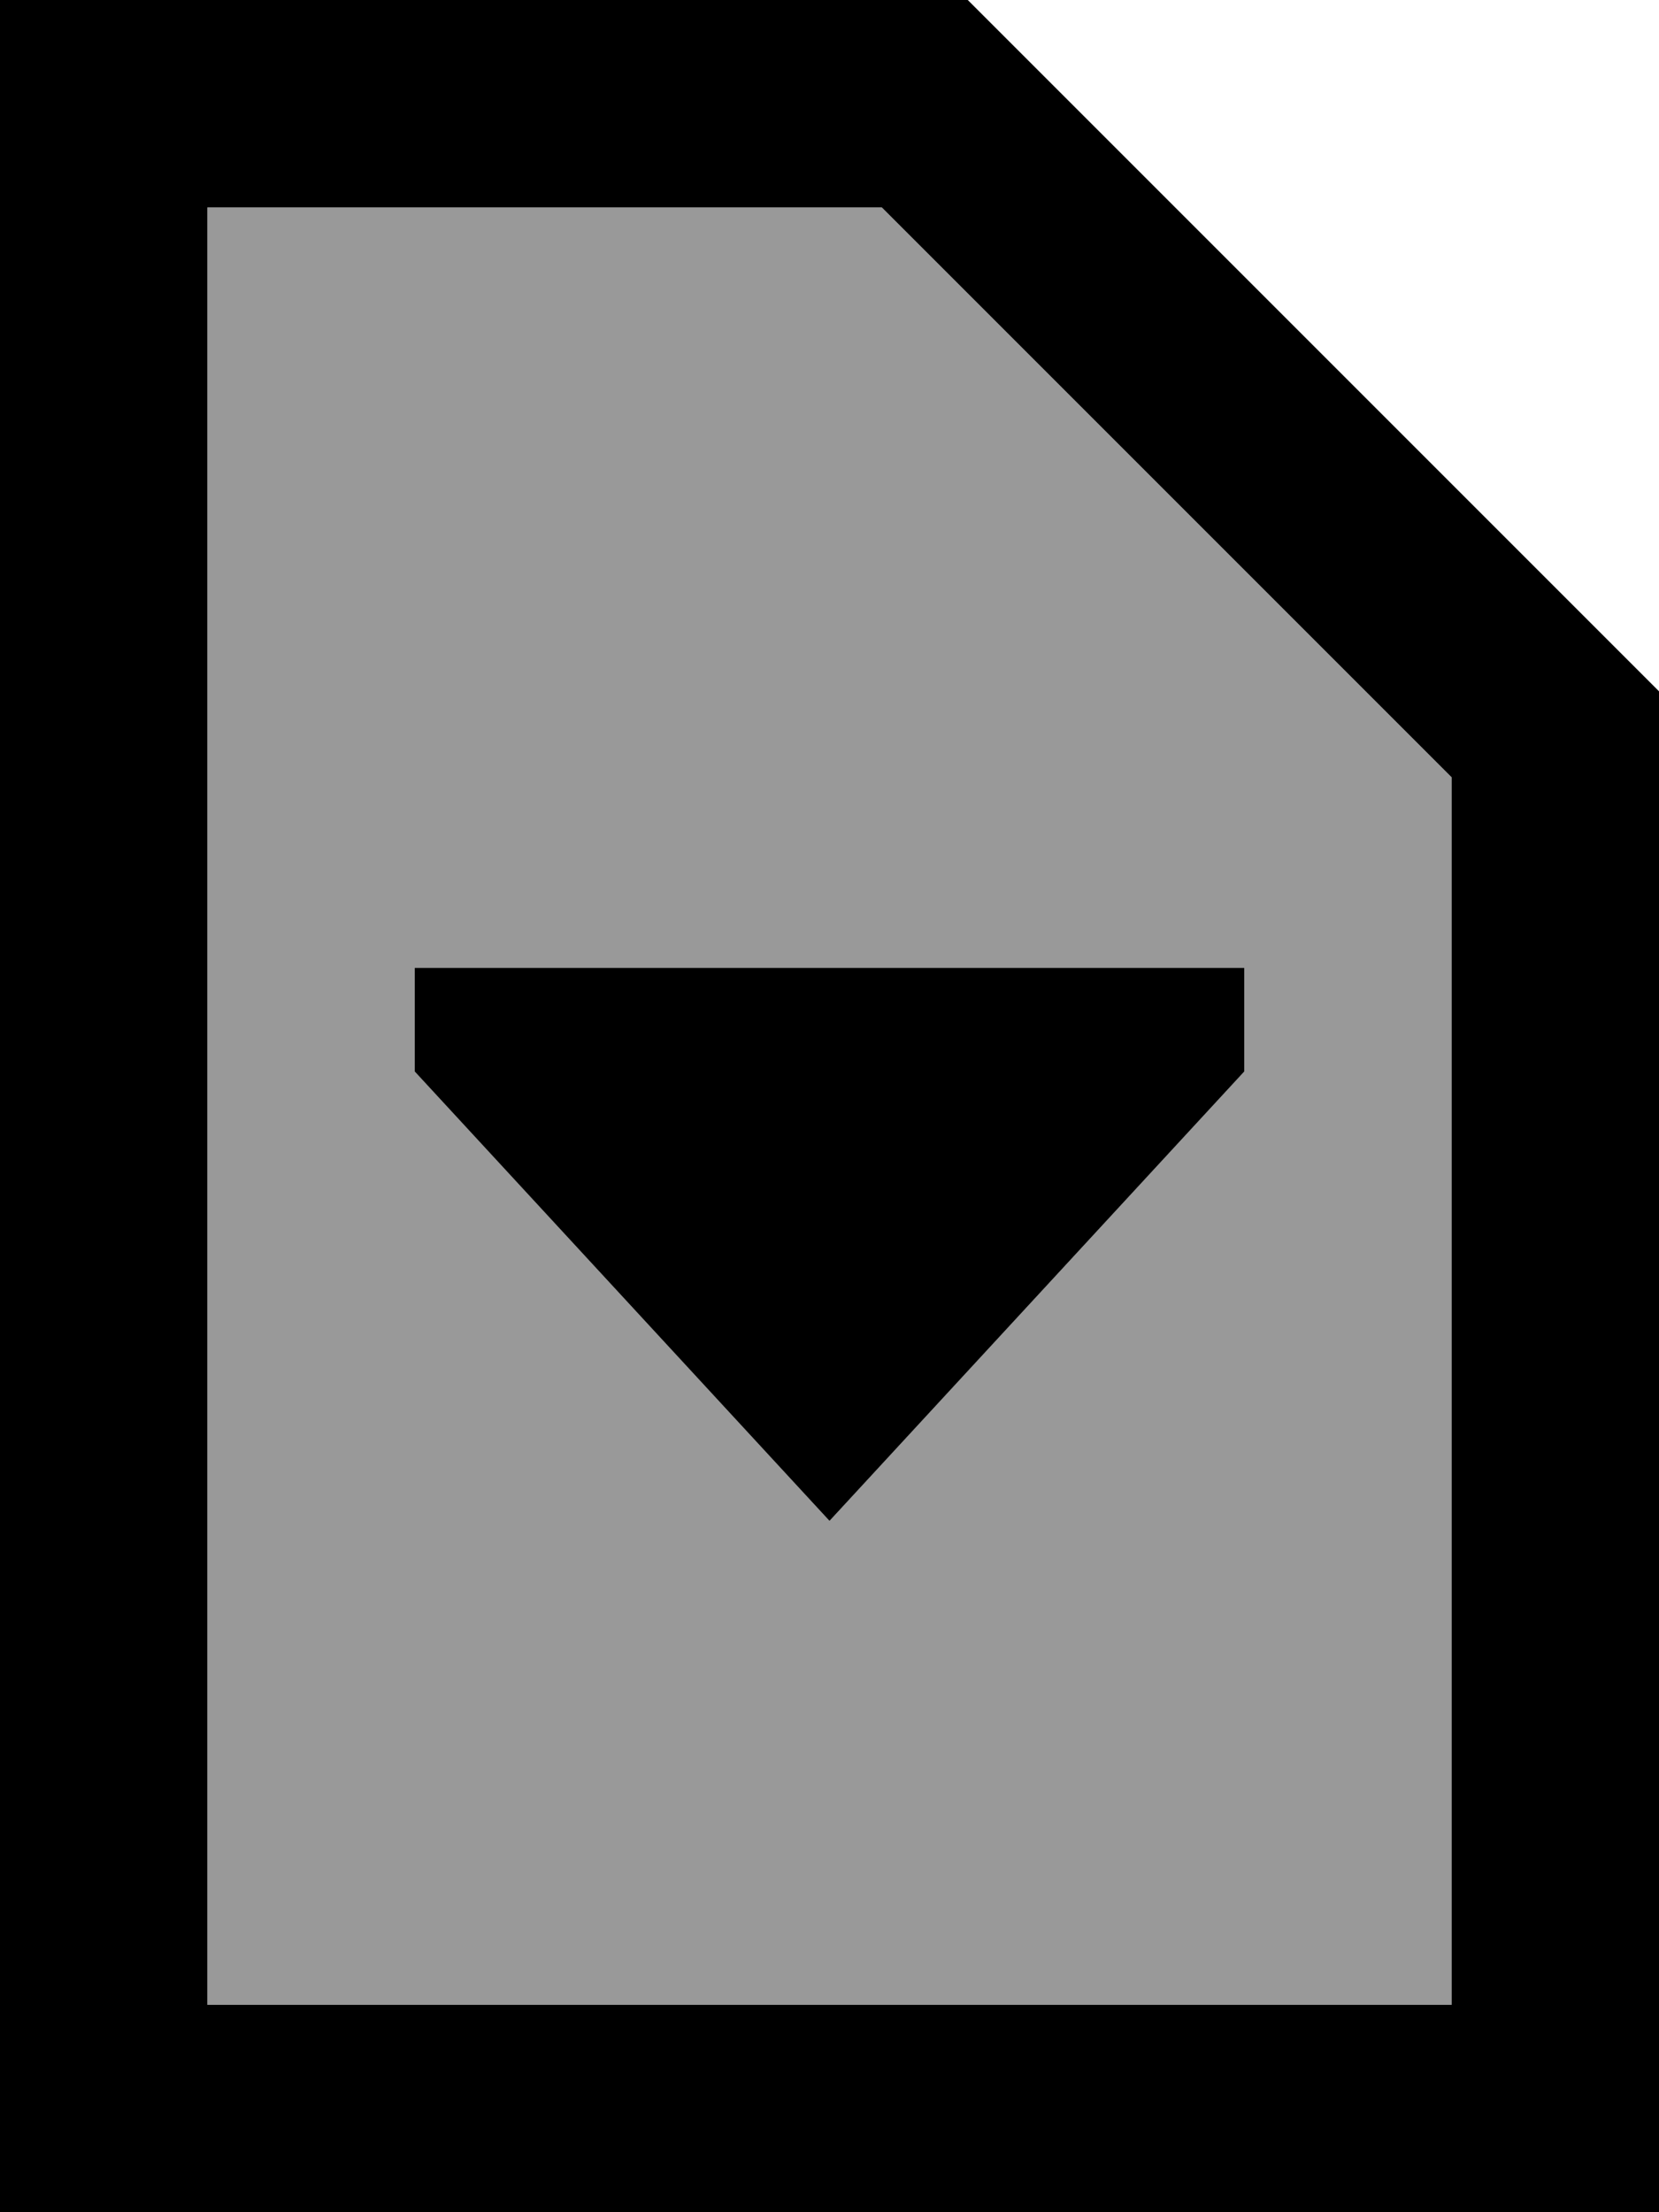
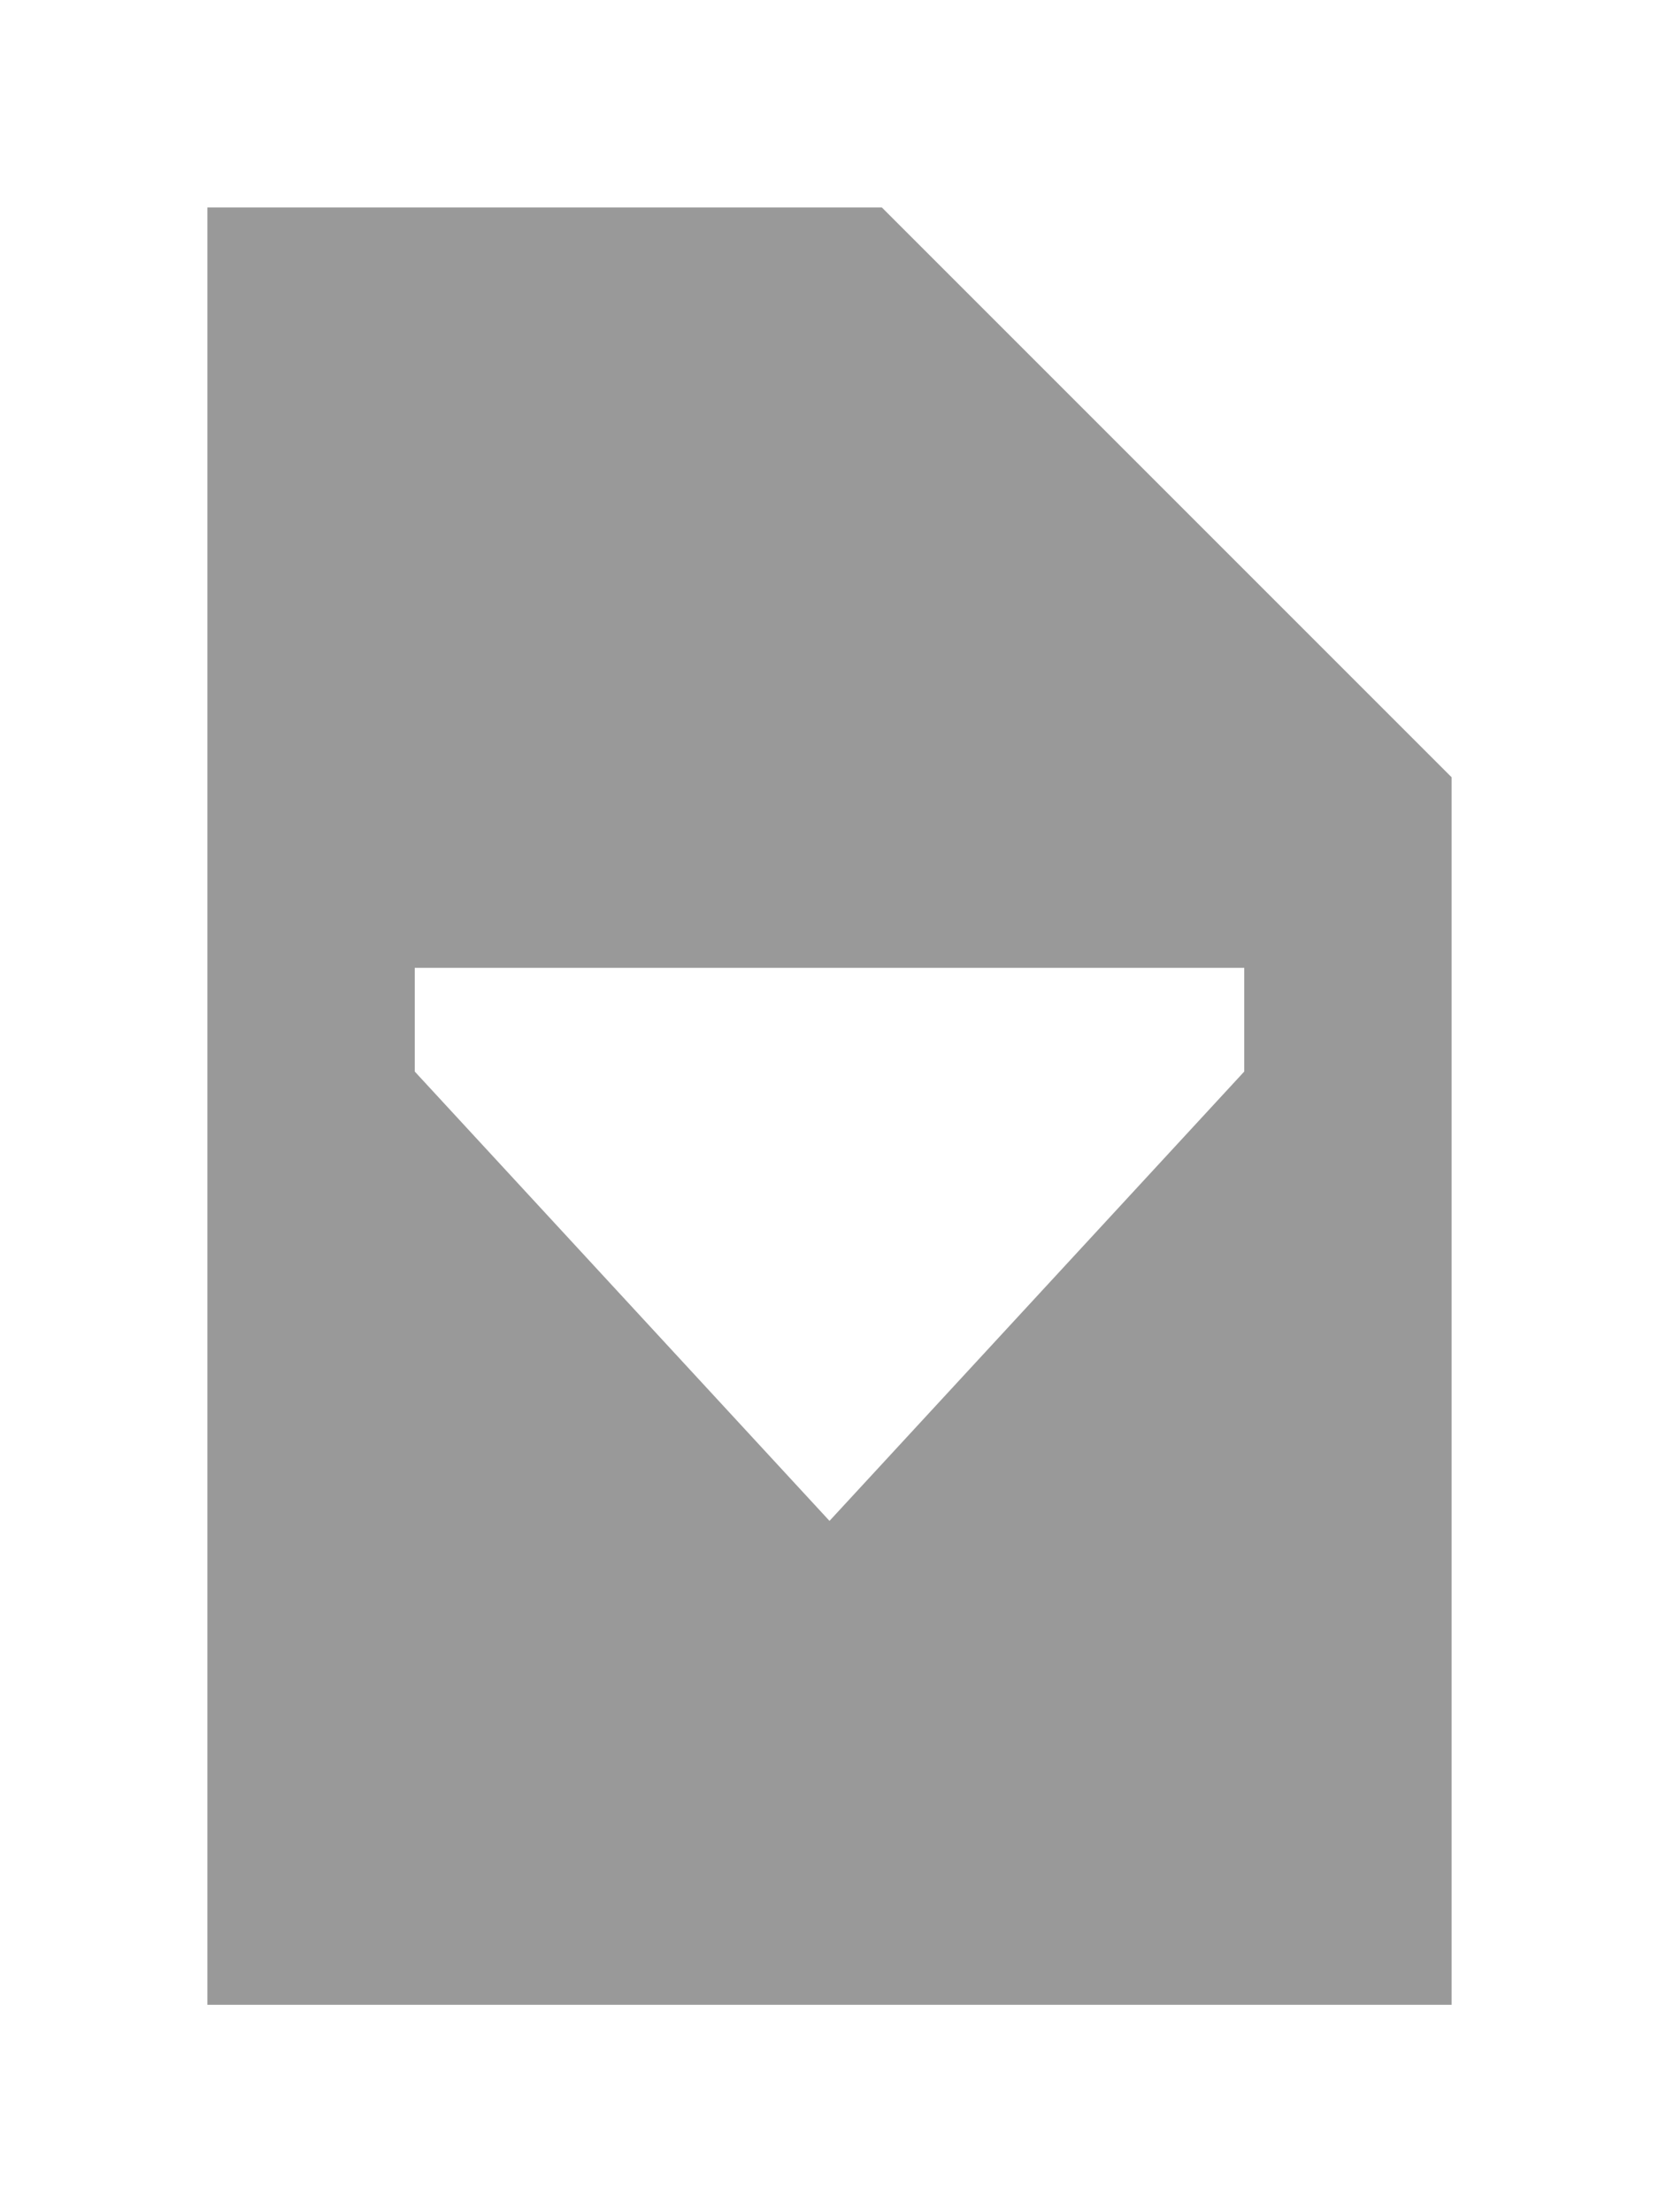
<svg xmlns="http://www.w3.org/2000/svg" viewBox="0 0 384 512">
  <path style="fill:currentColor;opacity:.4" d="M48 48L204.1 48 336 179.9 336 464 48 464 48 48zM96 224l0 24 96 104 96-104 0-24-192 0z" />
-   <path style="fill:currentColor;opacity:1" d="M48 48L48 464 336 464 336 179.9 204.1 48 48 48zM48 0L224 0 384 160 384 512 0 512 0 0 48 0zM96 224l192 0 0 24-96 104-96-104 0-24z" />
</svg>